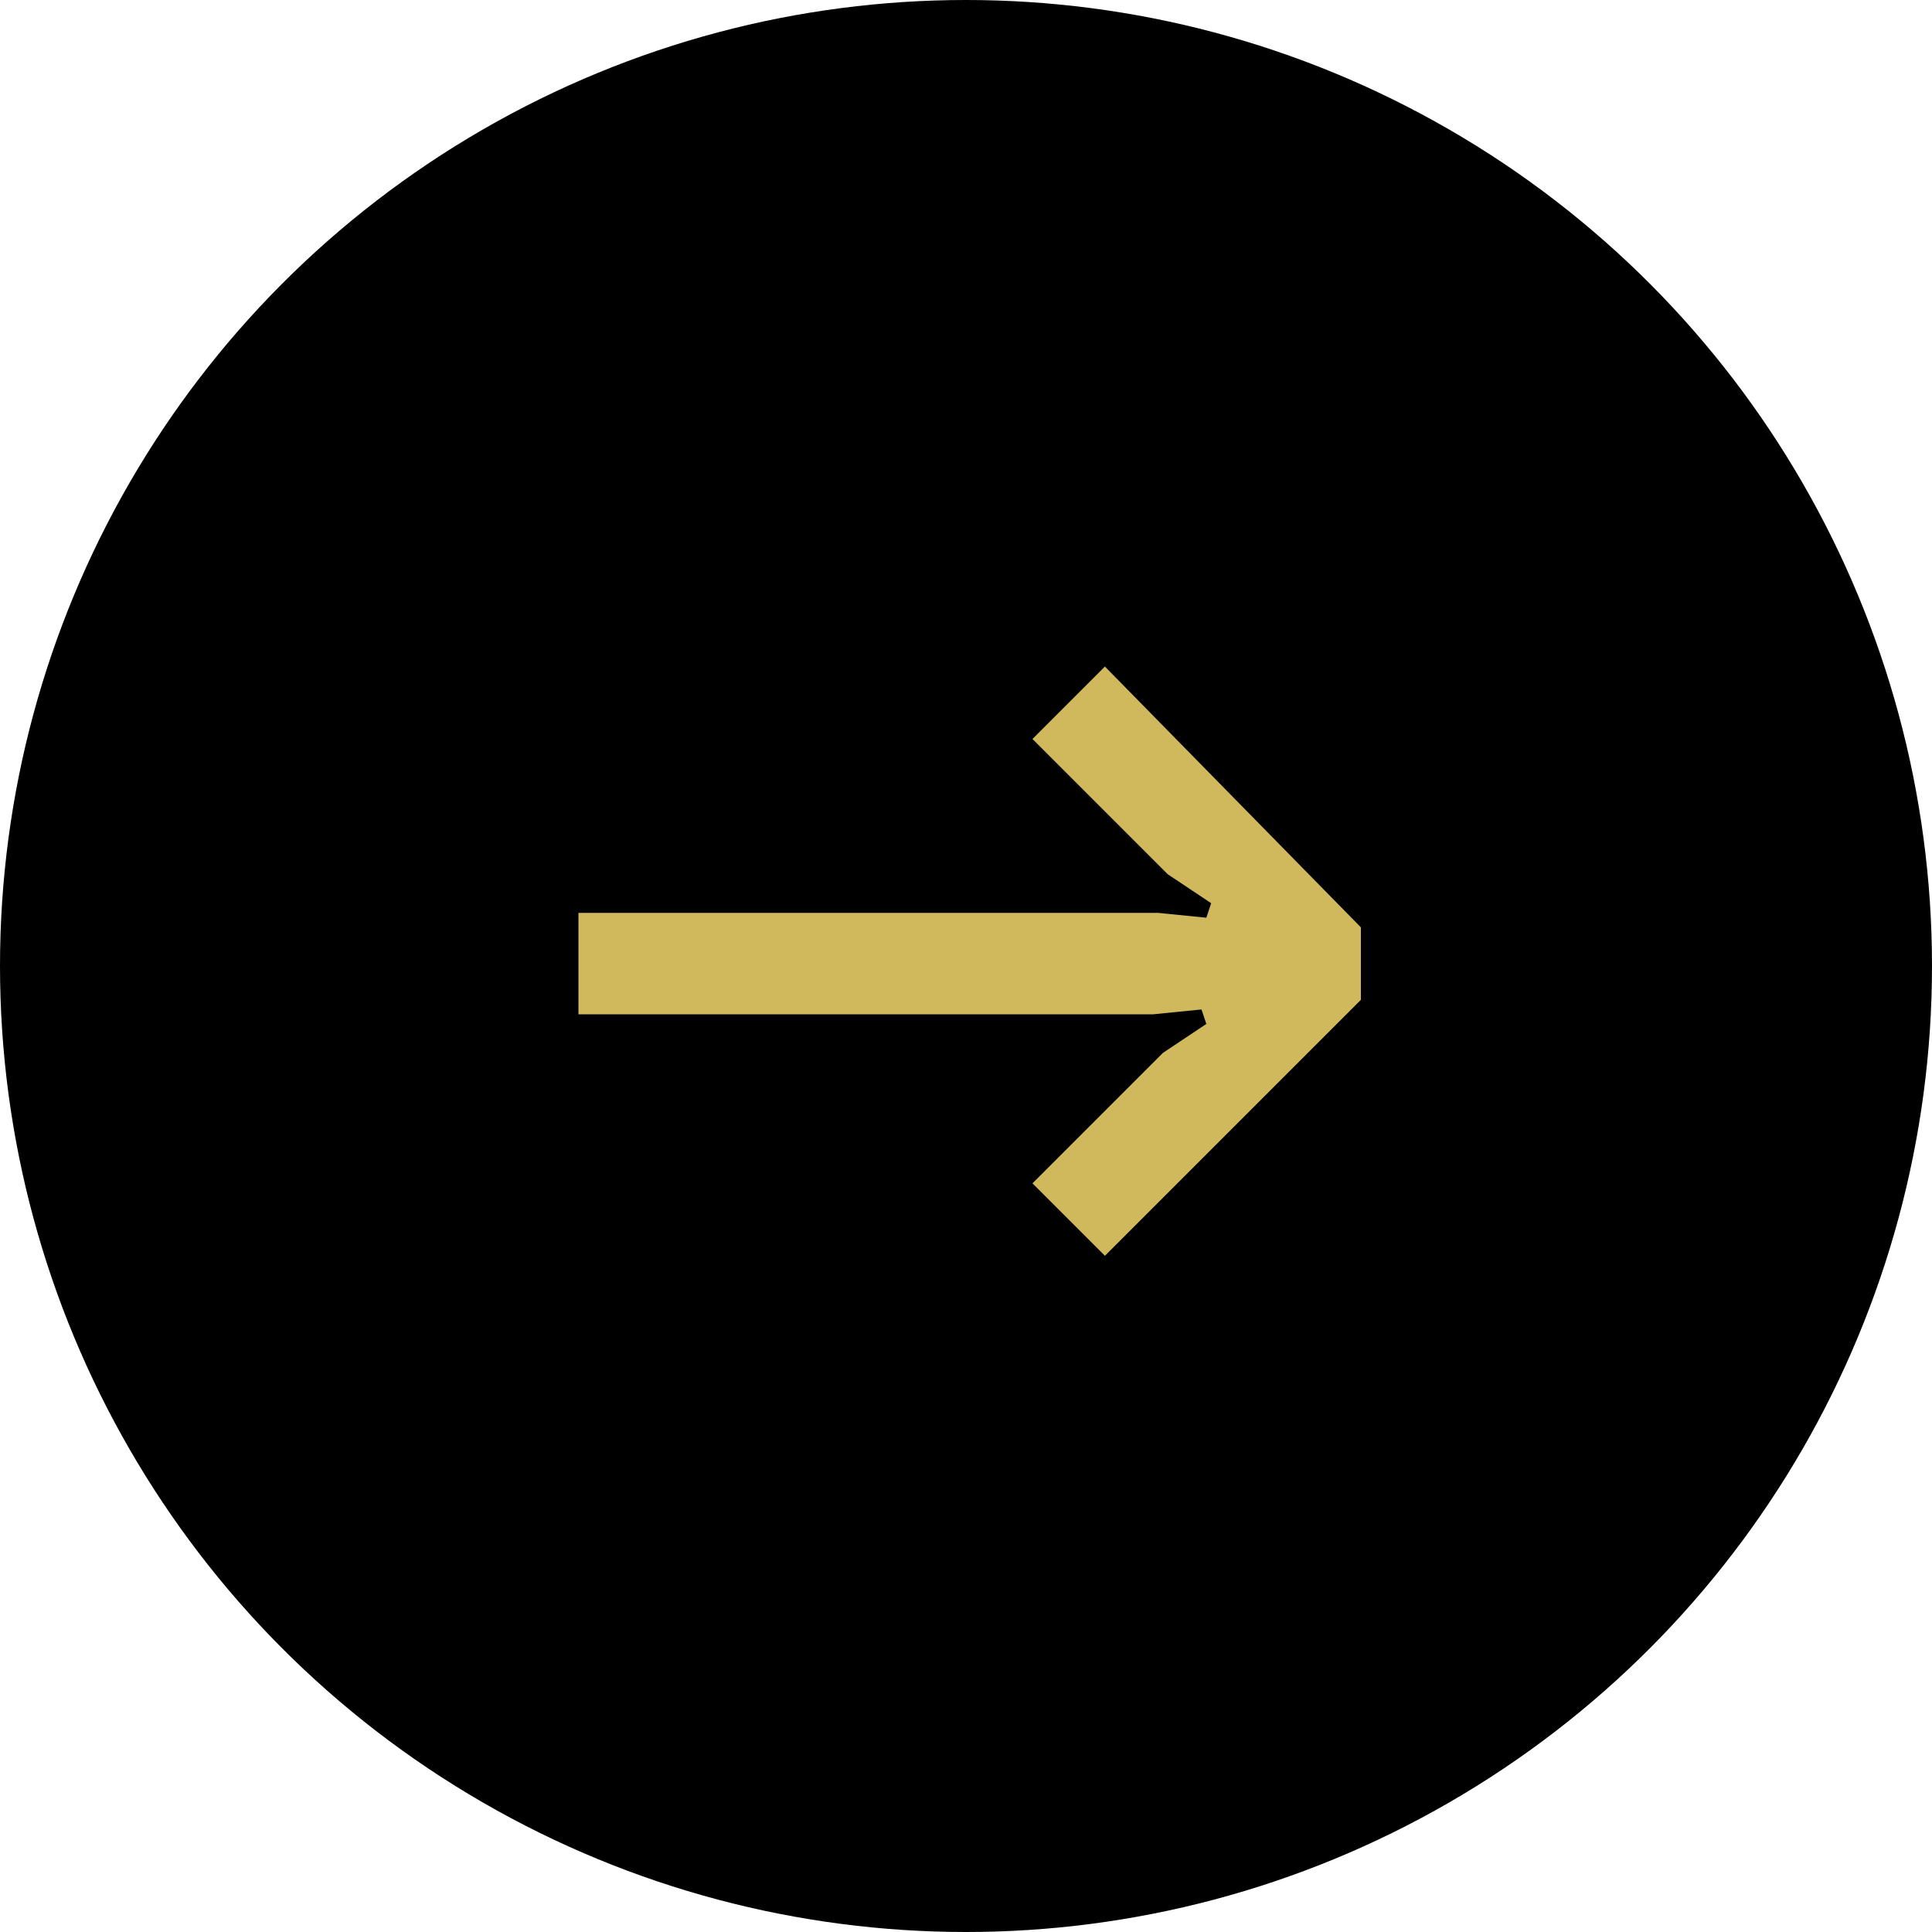
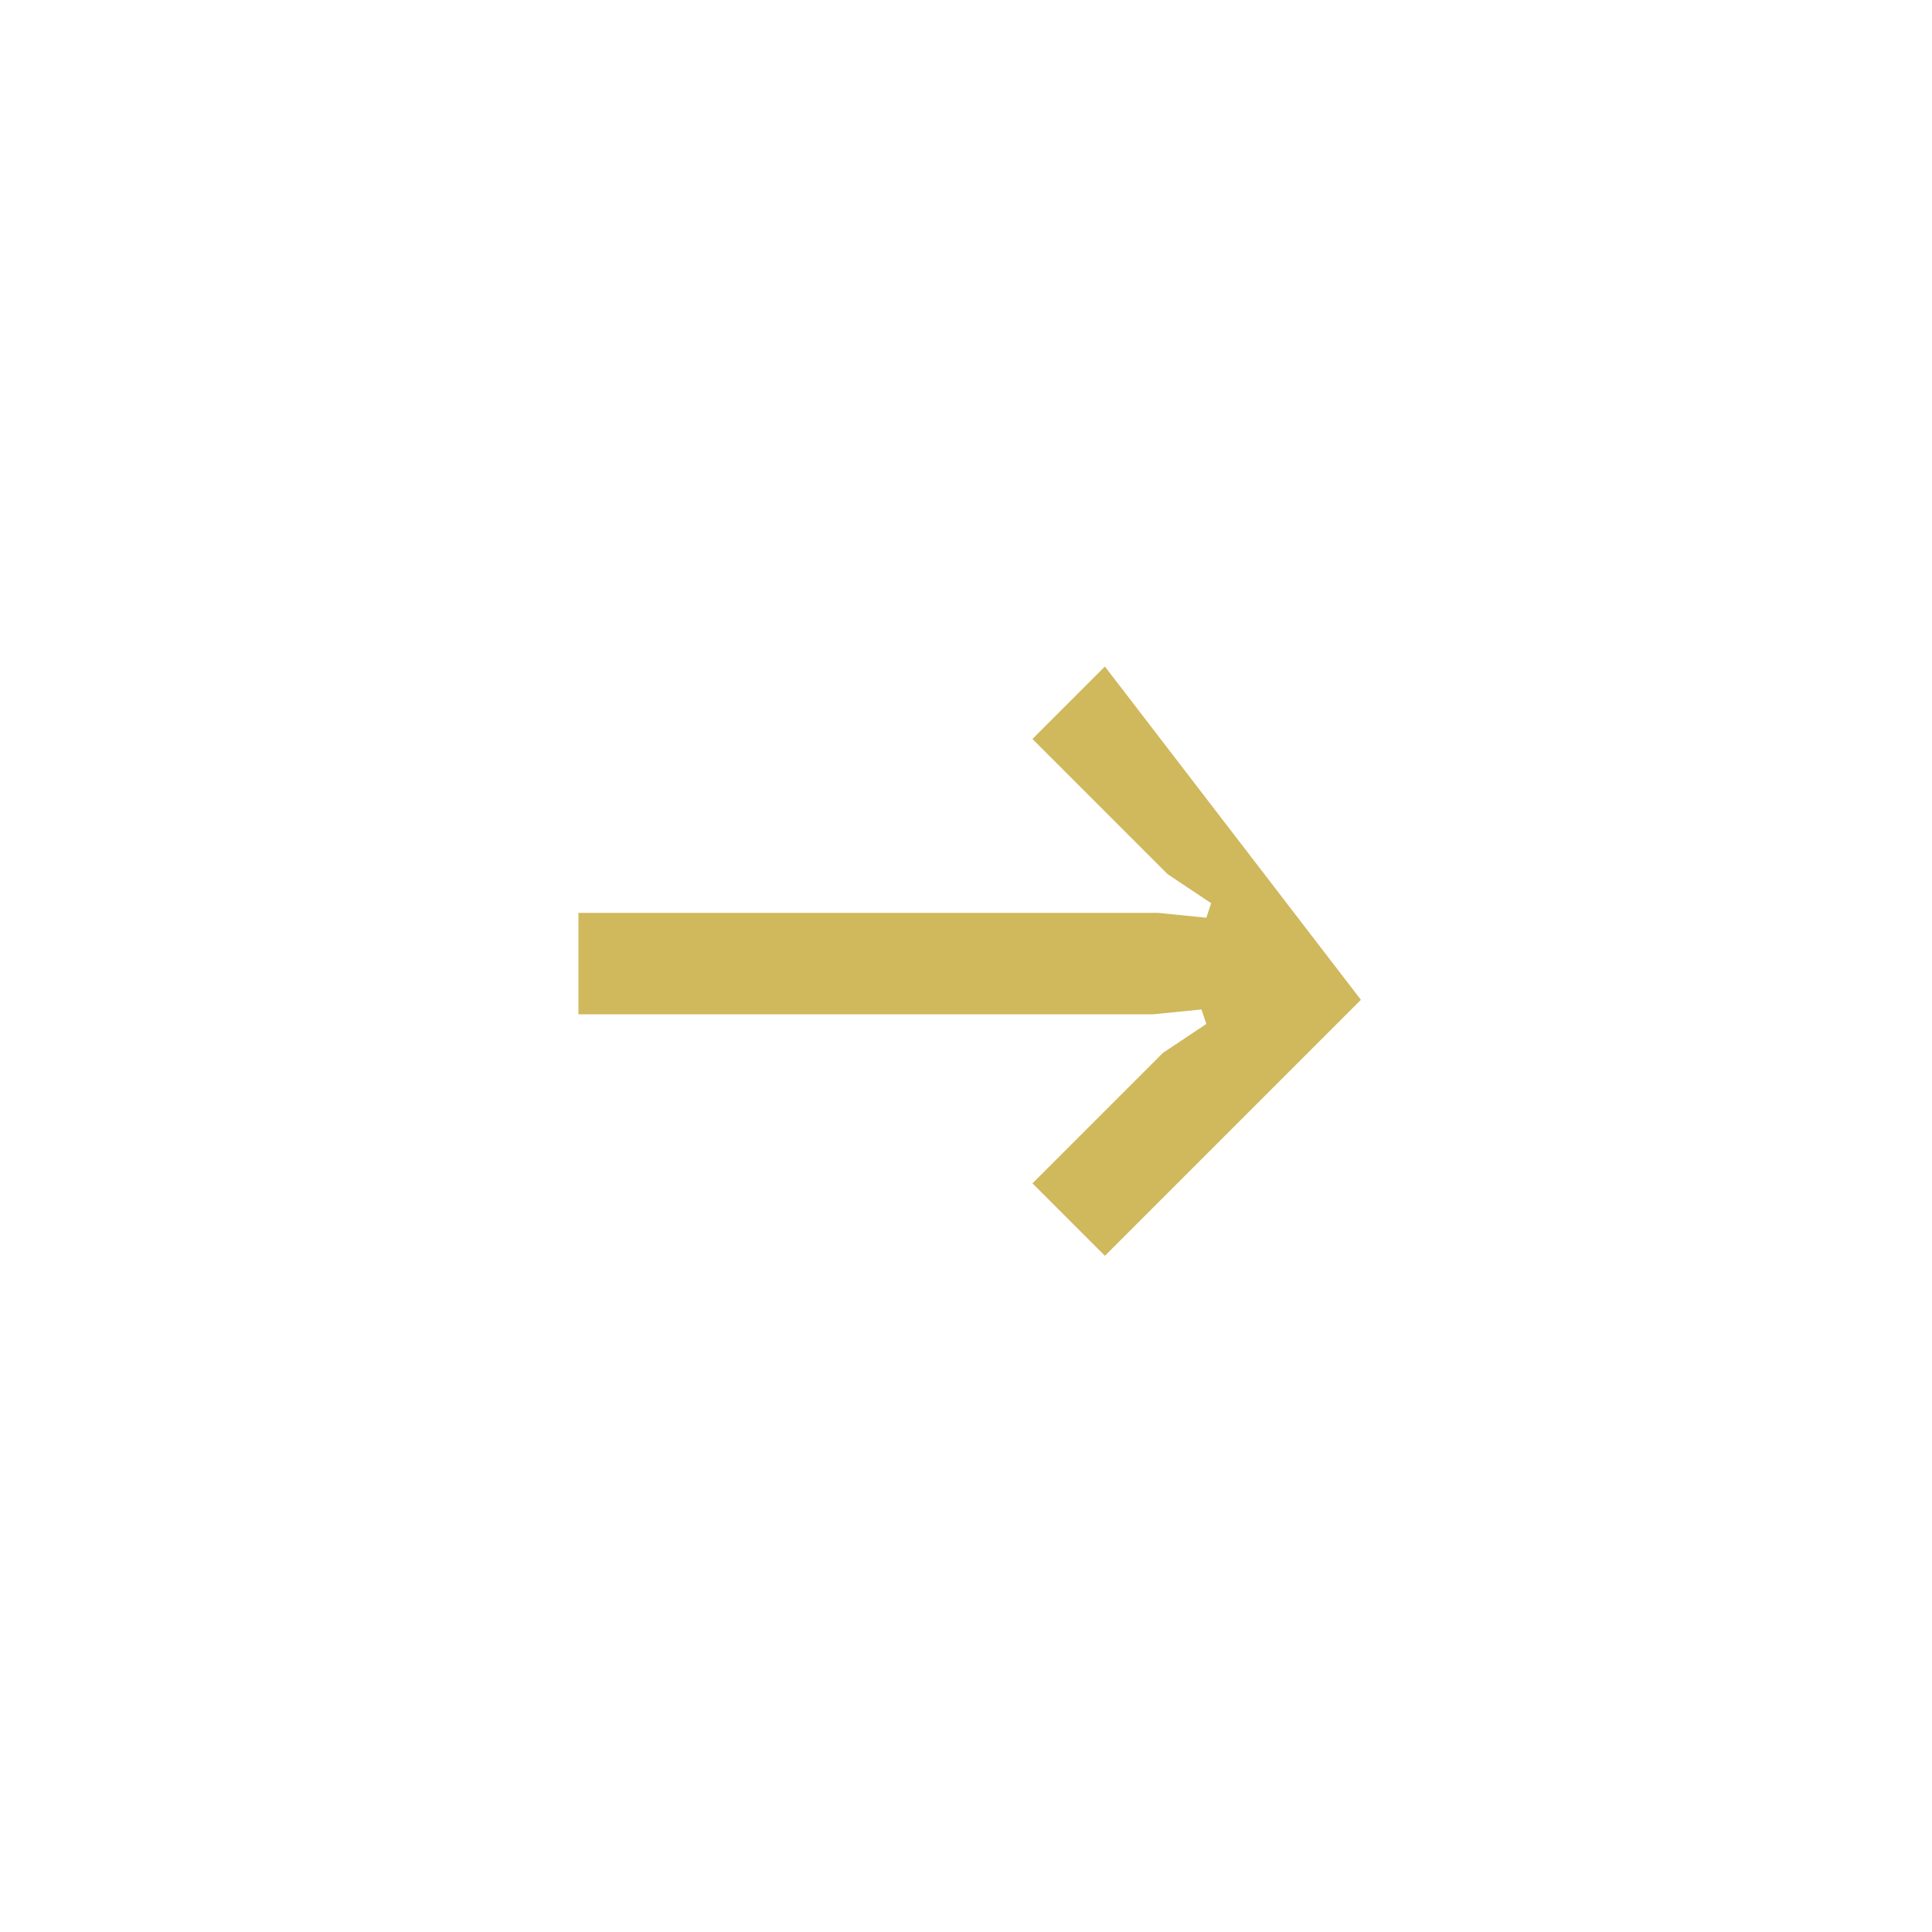
<svg xmlns="http://www.w3.org/2000/svg" version="1.1" id="Scroll_to_top" x="0px" y="0px" viewBox="0 0 40 40" style="enable-background:new 0 0 40 40;" xml:space="preserve">
  <style type="text/css">
	.st0{fill:#D0B85D;}
</style>
-   <circle id="Ellipse_2" cx="20" cy="20" r="20" />
  <g id="Gruppe_6" transform="translate(19.086 28) rotate(-90)">
    <g id="Gruppe_5" transform="translate(0 -5.31)">
-       <path id="Pfad_2" class="st0" d="M14.2,9.1l-1.5-1.5l-2.8,2.8l-0.6,0.9L9,11.2l0.1-1v-12H7v11.9l0.1,1l-0.3,0.1l-0.6-0.9L3.5,7.6    L2,9.1l5.3,5.3h1.5L14.2,9.1z" />
+       <path id="Pfad_2" class="st0" d="M14.2,9.1l-1.5-1.5l-2.8,2.8l-0.6,0.9L9,11.2l0.1-1v-12H7v11.9l0.1,1l-0.3,0.1l-0.6-0.9L3.5,7.6    L2,9.1l5.3,5.3L14.2,9.1z" />
    </g>
  </g>
</svg>